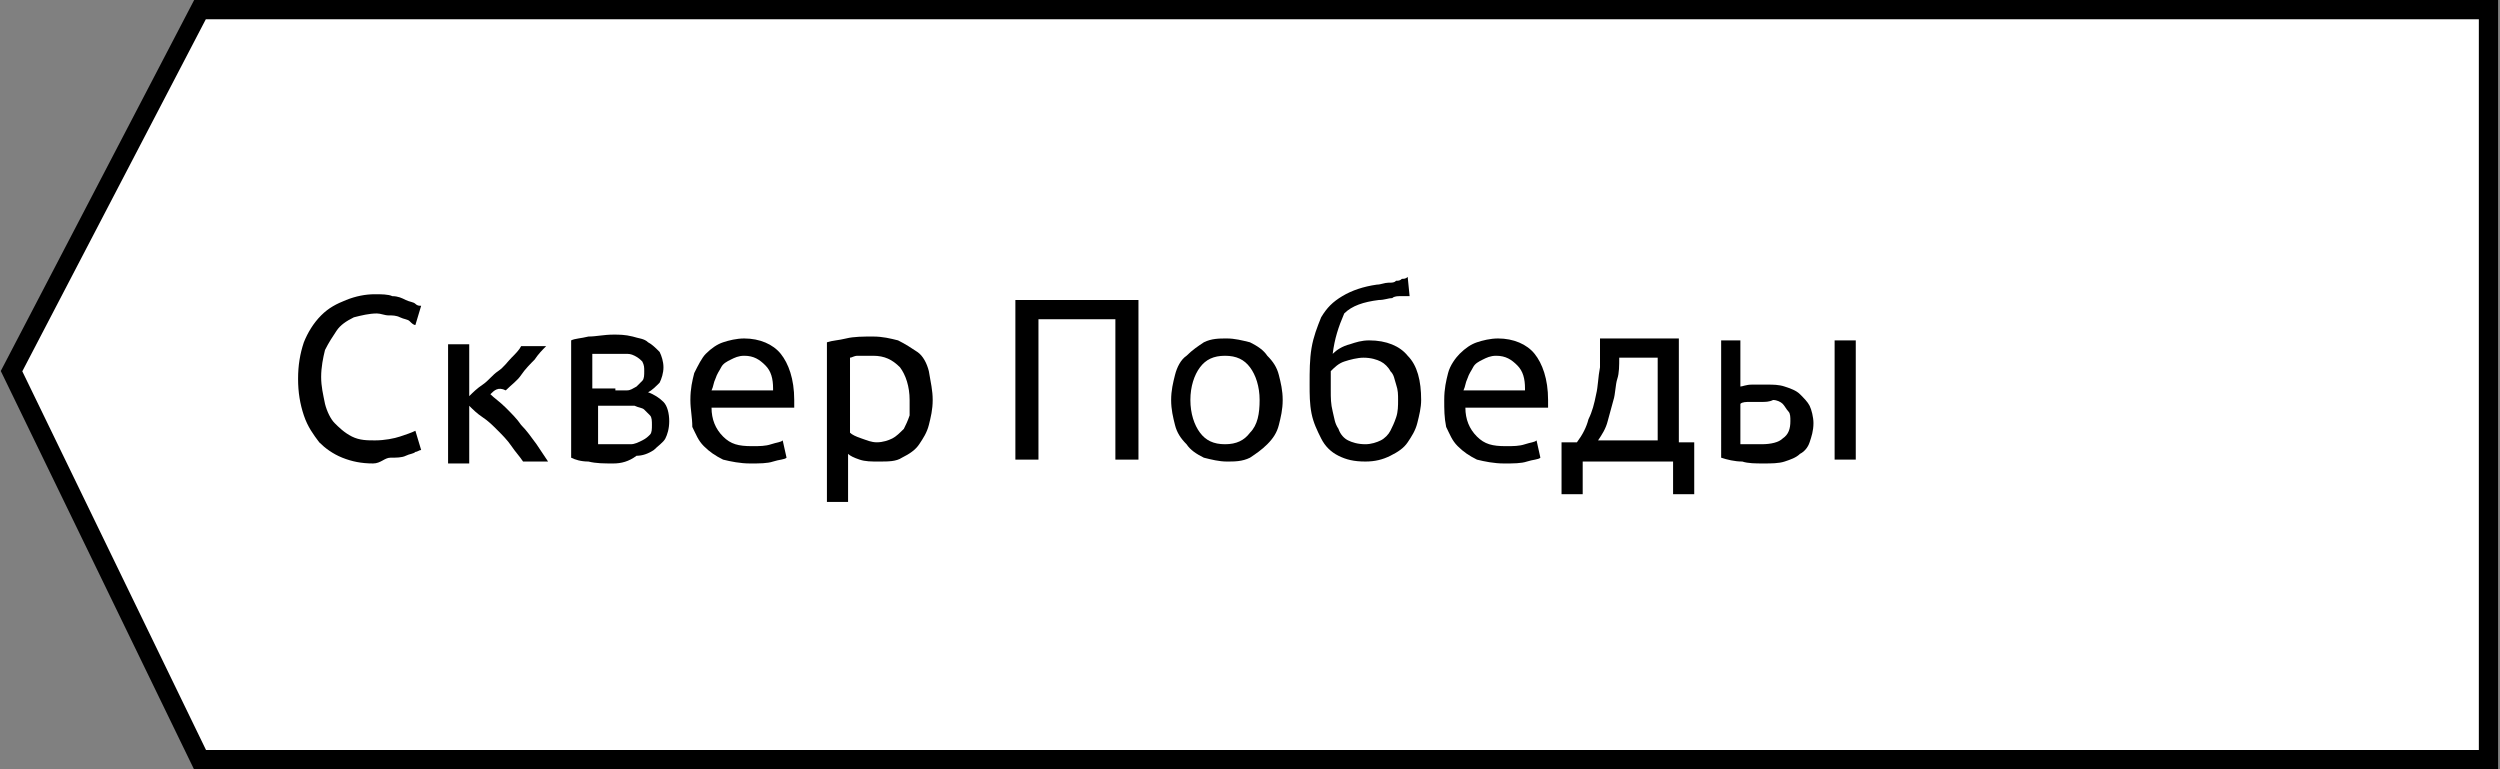
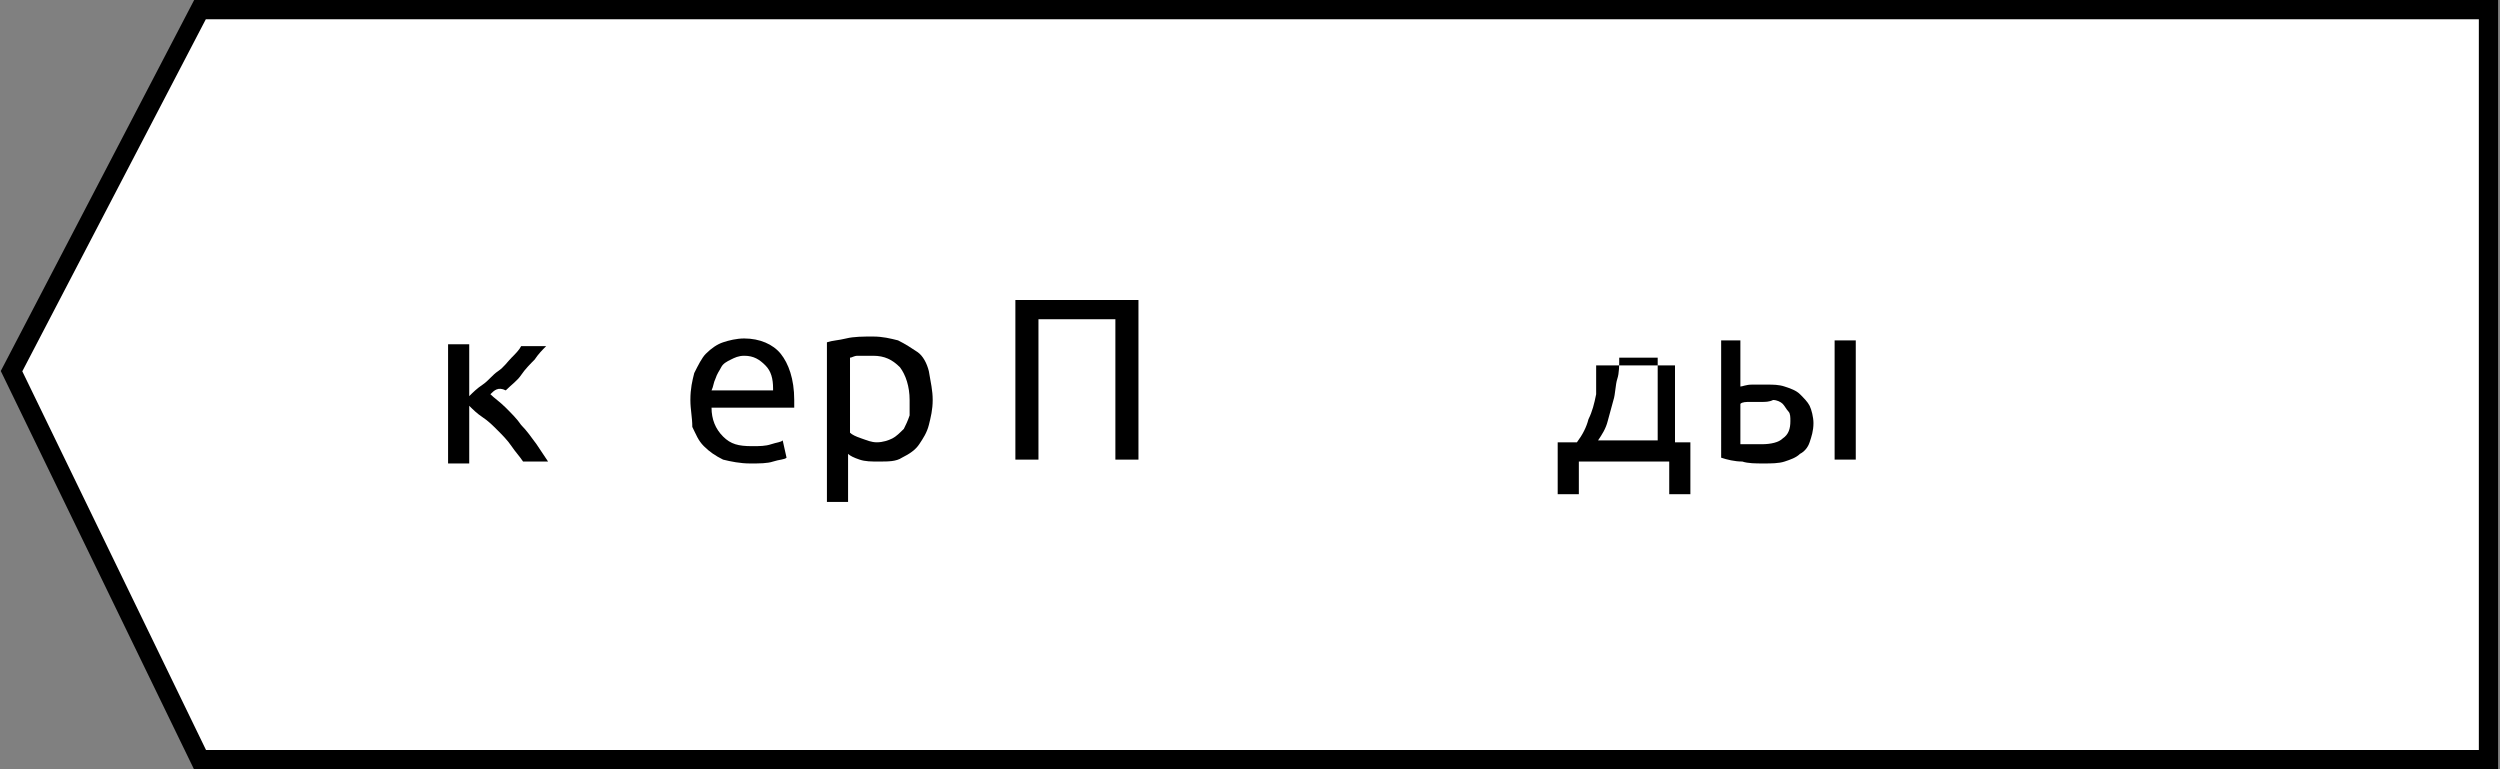
<svg xmlns="http://www.w3.org/2000/svg" id="Слой_1" x="0px" y="0px" viewBox="0 0 130 40" style="enable-background:new 0 0 130 40;" xml:space="preserve">
  <rect x="0" y="0" width="130" height="40" fill="#808080" stroke="none" />
  <style type="text/css"> .st0{fill:#FFFFFF;stroke:#000000;stroke-miterlimit:10;} .st1{enable-background:new ;} </style>
  <polygon class="st0" points="129.4,0.5 10.4,0.5 0.6,19.3 10.4,39.5 129.4,39.5 " />
  <g class="st1">
-     <path d="M19.4,24.1c-0.6,0-1.1-0.1-1.6-0.3c-0.5-0.2-0.9-0.5-1.2-0.8c-0.3-0.4-0.6-0.8-0.8-1.4s-0.3-1.2-0.3-1.9s0.1-1.3,0.3-1.9 c0.2-0.5,0.5-1,0.9-1.4s0.8-0.6,1.3-0.8c0.5-0.2,1-0.3,1.5-0.3c0.3,0,0.7,0,0.9,0.1c0.3,0,0.5,0.1,0.7,0.2c0.2,0.1,0.4,0.1,0.5,0.2 c0.1,0.1,0.2,0.1,0.3,0.1l-0.3,1c-0.1,0-0.2-0.1-0.3-0.2c-0.1-0.1-0.3-0.1-0.5-0.2c-0.2-0.1-0.4-0.1-0.6-0.1 c-0.2,0-0.4-0.1-0.6-0.1c-0.4,0-0.8,0.1-1.2,0.2c-0.4,0.2-0.7,0.4-0.9,0.7c-0.2,0.3-0.4,0.6-0.6,1c-0.1,0.4-0.2,0.9-0.2,1.4 c0,0.5,0.1,0.9,0.2,1.4c0.1,0.4,0.3,0.8,0.5,1s0.5,0.5,0.9,0.7s0.8,0.2,1.2,0.2c0.5,0,1-0.1,1.3-0.2s0.6-0.2,0.8-0.3l0.3,1 c-0.1,0-0.2,0.1-0.3,0.1c-0.1,0.1-0.3,0.1-0.5,0.2c-0.2,0.1-0.5,0.1-0.8,0.1S19.8,24.1,19.4,24.1z" />
    <path d="M25.5,20.5c0.2,0.2,0.5,0.4,0.8,0.7c0.3,0.3,0.6,0.6,0.8,0.9c0.3,0.3,0.5,0.6,0.8,1c0.2,0.3,0.4,0.6,0.6,0.9h-1.3 c-0.2-0.3-0.4-0.5-0.6-0.8s-0.5-0.6-0.7-0.8c-0.3-0.3-0.5-0.5-0.8-0.7c-0.3-0.2-0.5-0.4-0.7-0.6v3h-1.1v-6.2h1.1v2.7 c0.2-0.2,0.4-0.4,0.7-0.6s0.5-0.5,0.8-0.7s0.5-0.5,0.7-0.7c0.2-0.2,0.4-0.4,0.5-0.6h1.3c-0.2,0.2-0.4,0.4-0.6,0.7 c-0.2,0.2-0.5,0.5-0.7,0.8s-0.5,0.5-0.8,0.8C25.9,20.1,25.7,20.3,25.5,20.5z" />
-     <path d="M31.9,24.1c-0.5,0-0.9,0-1.3-0.1c-0.4,0-0.7-0.1-0.9-0.2v-6.1c0.2-0.1,0.5-0.1,0.9-0.2c0.4,0,0.8-0.1,1.3-0.1 c0.3,0,0.6,0,1,0.1c0.3,0.1,0.6,0.1,0.8,0.3c0.2,0.1,0.4,0.3,0.6,0.5c0.1,0.2,0.2,0.5,0.2,0.8c0,0.3-0.1,0.6-0.2,0.8 c-0.2,0.2-0.4,0.4-0.6,0.5c0.3,0.1,0.6,0.3,0.8,0.5c0.2,0.2,0.3,0.6,0.3,1c0,0.4-0.1,0.7-0.2,0.9c-0.1,0.2-0.4,0.4-0.6,0.6 c-0.3,0.2-0.6,0.3-0.9,0.3C32.7,24,32.3,24.1,31.9,24.1z M32,20.3c0.2,0,0.4,0,0.6,0c0.2,0,0.3-0.1,0.5-0.2 c0.1-0.1,0.2-0.2,0.3-0.3c0.1-0.1,0.1-0.3,0.1-0.5c0-0.2,0-0.3-0.1-0.5c-0.1-0.1-0.2-0.2-0.4-0.3c-0.2-0.1-0.3-0.1-0.5-0.1 c-0.2,0-0.4,0-0.6,0c-0.2,0-0.4,0-0.6,0s-0.3,0-0.5,0v1.8H32z M30.8,23.1c0,0,0.1,0,0.2,0c0.1,0,0.2,0,0.3,0c0.1,0,0.2,0,0.4,0 c0.1,0,0.2,0,0.4,0c0.2,0,0.5,0,0.7,0c0.2,0,0.4-0.1,0.6-0.2c0.2-0.1,0.3-0.2,0.4-0.3c0.1-0.1,0.1-0.3,0.1-0.5c0-0.2,0-0.4-0.1-0.5 s-0.2-0.2-0.3-0.3s-0.3-0.1-0.5-0.2c-0.2,0-0.4,0-0.6,0h-1.3V23.1z" />
    <path d="M35.9,20.8c0-0.6,0.1-1,0.2-1.4c0.2-0.4,0.4-0.8,0.6-1c0.3-0.3,0.6-0.5,0.9-0.6c0.3-0.1,0.7-0.2,1.1-0.2 c0.8,0,1.5,0.3,1.9,0.8c0.4,0.5,0.7,1.3,0.7,2.4c0,0,0,0.1,0,0.2c0,0.1,0,0.1,0,0.2h-4.3c0,0.6,0.2,1.1,0.6,1.5s0.8,0.5,1.5,0.5 c0.4,0,0.7,0,1-0.1c0.3-0.1,0.5-0.1,0.6-0.2l0.2,0.9c-0.1,0.1-0.4,0.1-0.7,0.2c-0.3,0.1-0.7,0.1-1.2,0.1c-0.5,0-1-0.1-1.4-0.2 c-0.4-0.2-0.7-0.4-1-0.7c-0.3-0.3-0.4-0.6-0.6-1C36,21.7,35.9,21.3,35.9,20.8z M40.2,20.2c0-0.5-0.1-0.9-0.4-1.2 c-0.3-0.3-0.6-0.5-1.1-0.5c-0.3,0-0.5,0.1-0.7,0.2c-0.2,0.1-0.4,0.2-0.5,0.4c-0.1,0.2-0.2,0.3-0.3,0.6c-0.1,0.2-0.1,0.4-0.2,0.6 H40.2z" />
    <path d="M48.5,20.8c0,0.5-0.1,0.9-0.2,1.3s-0.3,0.7-0.5,1c-0.2,0.3-0.5,0.5-0.9,0.7c-0.3,0.2-0.7,0.2-1.2,0.2c-0.4,0-0.7,0-1-0.1 c-0.3-0.1-0.5-0.2-0.6-0.3v2.5H43v-8.3c0.3-0.1,0.6-0.1,1-0.2s0.9-0.1,1.4-0.1c0.5,0,0.9,0.1,1.3,0.2c0.4,0.2,0.7,0.4,1,0.6 s0.5,0.6,0.6,1C48.4,19.9,48.5,20.3,48.5,20.8z M47.3,20.8c0-0.7-0.2-1.3-0.5-1.7c-0.4-0.4-0.8-0.6-1.4-0.6c-0.3,0-0.6,0-0.8,0 c-0.2,0-0.3,0.1-0.4,0.1v3.9c0.1,0.1,0.3,0.2,0.6,0.3c0.3,0.1,0.5,0.2,0.8,0.2c0.3,0,0.6-0.1,0.8-0.2s0.4-0.3,0.6-0.5 c0.1-0.2,0.2-0.4,0.3-0.7C47.3,21.5,47.3,21.2,47.3,20.8z" />
    <path d="M59.2,15.6v8.3H58v-7.3h-4v7.3h-1.2v-8.3H59.2z" />
-     <path d="M66.7,20.8c0,0.5-0.1,0.9-0.2,1.3c-0.1,0.4-0.3,0.7-0.6,1c-0.3,0.3-0.6,0.5-0.9,0.7c-0.4,0.2-0.8,0.2-1.2,0.2 c-0.4,0-0.8-0.1-1.2-0.2c-0.4-0.2-0.7-0.4-0.9-0.7c-0.3-0.3-0.5-0.6-0.6-1c-0.1-0.4-0.2-0.8-0.2-1.3c0-0.5,0.1-0.9,0.2-1.3 s0.3-0.8,0.6-1c0.3-0.3,0.6-0.5,0.9-0.7c0.4-0.2,0.8-0.2,1.2-0.2c0.4,0,0.8,0.1,1.2,0.2c0.4,0.2,0.7,0.4,0.9,0.7 c0.3,0.3,0.5,0.6,0.6,1C66.6,19.9,66.7,20.3,66.7,20.8z M65.5,20.8c0-0.7-0.2-1.3-0.5-1.7c-0.3-0.4-0.7-0.6-1.3-0.6s-1,0.2-1.3,0.6 s-0.5,1-0.5,1.7s0.2,1.3,0.5,1.7s0.7,0.6,1.3,0.6s1-0.2,1.3-0.6C65.4,22.1,65.5,21.5,65.5,20.8z" />
-     <path d="M69.3,18.4c0.2-0.2,0.5-0.4,0.9-0.5c0.3-0.1,0.6-0.2,1-0.2c0.9,0,1.6,0.3,2,0.8c0.5,0.5,0.7,1.3,0.7,2.3 c0,0.4-0.1,0.8-0.2,1.2s-0.3,0.7-0.5,1c-0.2,0.3-0.5,0.5-0.9,0.7c-0.4,0.2-0.8,0.3-1.3,0.3c-0.6,0-1-0.1-1.4-0.3s-0.7-0.5-0.9-0.9 c-0.2-0.4-0.4-0.8-0.5-1.3c-0.1-0.5-0.1-1-0.1-1.5c0-0.7,0-1.3,0.1-1.9c0.1-0.6,0.3-1.1,0.5-1.6c0.3-0.5,0.6-0.8,1.1-1.1 c0.5-0.3,1.1-0.5,1.8-0.6c0.2,0,0.4-0.1,0.6-0.1c0.2,0,0.3,0,0.4-0.1c0.1,0,0.2,0,0.3-0.1c0.1,0,0.2,0,0.3-0.1l0.1,1 c-0.1,0-0.1,0-0.2,0c-0.1,0-0.1,0-0.3,0c-0.1,0-0.3,0-0.4,0.1c-0.2,0-0.4,0.1-0.7,0.1c-0.8,0.1-1.4,0.3-1.8,0.7 C69.6,17,69.4,17.6,69.3,18.4z M69.2,20.3c0,0.4,0,0.7,0.1,1.1s0.1,0.6,0.3,0.9c0.1,0.3,0.3,0.5,0.5,0.6c0.2,0.1,0.5,0.2,0.9,0.2 c0.3,0,0.6-0.1,0.8-0.2s0.4-0.3,0.5-0.5c0.1-0.2,0.2-0.4,0.3-0.7c0.1-0.3,0.1-0.6,0.1-0.9c0-0.3,0-0.5-0.1-0.8 c-0.1-0.3-0.1-0.5-0.3-0.7c-0.1-0.2-0.3-0.4-0.5-0.5c-0.2-0.1-0.5-0.2-0.9-0.2c-0.3,0-0.7,0.1-1,0.2c-0.3,0.1-0.5,0.3-0.7,0.5 c0,0.1,0,0.2,0,0.4S69.2,20.2,69.2,20.3z" />
-     <path d="M75.1,20.8c0-0.6,0.1-1,0.2-1.4s0.4-0.8,0.6-1c0.3-0.3,0.6-0.5,0.9-0.6c0.3-0.1,0.7-0.2,1.1-0.2c0.8,0,1.5,0.3,1.9,0.8 c0.4,0.5,0.7,1.3,0.7,2.4c0,0,0,0.1,0,0.2c0,0.1,0,0.1,0,0.2h-4.3c0,0.6,0.2,1.1,0.6,1.5s0.8,0.5,1.5,0.5c0.4,0,0.7,0,1-0.1 c0.3-0.1,0.5-0.1,0.6-0.2l0.2,0.9c-0.1,0.1-0.4,0.1-0.7,0.2c-0.3,0.1-0.7,0.1-1.2,0.1c-0.5,0-1-0.1-1.4-0.2c-0.4-0.2-0.7-0.4-1-0.7 c-0.3-0.3-0.4-0.6-0.6-1C75.1,21.7,75.1,21.3,75.1,20.8z M79.3,20.2c0-0.5-0.1-0.9-0.4-1.2s-0.6-0.5-1.1-0.5 c-0.3,0-0.5,0.1-0.7,0.2s-0.4,0.2-0.5,0.4s-0.2,0.3-0.3,0.6c-0.1,0.2-0.1,0.4-0.2,0.6H79.3z" />
-     <path d="M81.3,23H82c0.3-0.4,0.5-0.8,0.6-1.2c0.2-0.4,0.3-0.8,0.4-1.3c0.1-0.4,0.1-0.9,0.2-1.4c0-0.5,0-1,0-1.5h4.1V23h0.8v2.7 h-1.1v-1.7h-4.7v1.7h-1.1V23z M86.2,23v-4.4h-2c0,0.4,0,0.8-0.1,1.1s-0.1,0.8-0.2,1.1c-0.1,0.4-0.2,0.7-0.3,1.1 c-0.1,0.4-0.3,0.7-0.5,1H86.2z" />
+     <path d="M81.3,23H82c0.3-0.4,0.5-0.8,0.6-1.2c0.2-0.4,0.3-0.8,0.4-1.3c0-0.5,0-1,0-1.5h4.1V23h0.8v2.7 h-1.1v-1.7h-4.7v1.7h-1.1V23z M86.2,23v-4.4h-2c0,0.4,0,0.8-0.1,1.1s-0.1,0.8-0.2,1.1c-0.1,0.4-0.2,0.7-0.3,1.1 c-0.1,0.4-0.3,0.7-0.5,1H86.2z" />
    <path d="M89.4,17.7h1.1v2.4c0.1,0,0.3-0.1,0.6-0.1c0.3,0,0.5,0,0.8,0c0.3,0,0.6,0,0.9,0.1s0.6,0.2,0.8,0.4c0.2,0.2,0.4,0.4,0.5,0.6 s0.2,0.6,0.2,0.9c0,0.4-0.1,0.7-0.2,1s-0.3,0.5-0.5,0.6c-0.2,0.2-0.5,0.3-0.8,0.4c-0.3,0.1-0.7,0.1-1.1,0.1c-0.4,0-0.8,0-1.1-0.1 c-0.4,0-0.8-0.1-1.1-0.2V17.7z M91.6,20.9c-0.2,0-0.4,0-0.6,0c-0.2,0-0.4,0-0.5,0.1v2.1c0,0,0.1,0,0.2,0c0.1,0,0.2,0,0.3,0 c0.1,0,0.2,0,0.3,0s0.2,0,0.3,0c0.5,0,0.9-0.1,1.1-0.3c0.3-0.2,0.4-0.5,0.4-0.9c0-0.2,0-0.4-0.1-0.5s-0.2-0.3-0.3-0.4 c-0.1-0.1-0.3-0.2-0.5-0.2C92,20.9,91.8,20.9,91.6,20.9z M96.5,23.9h-1.1v-6.2h1.1V23.9z" />
  </g>
</svg>